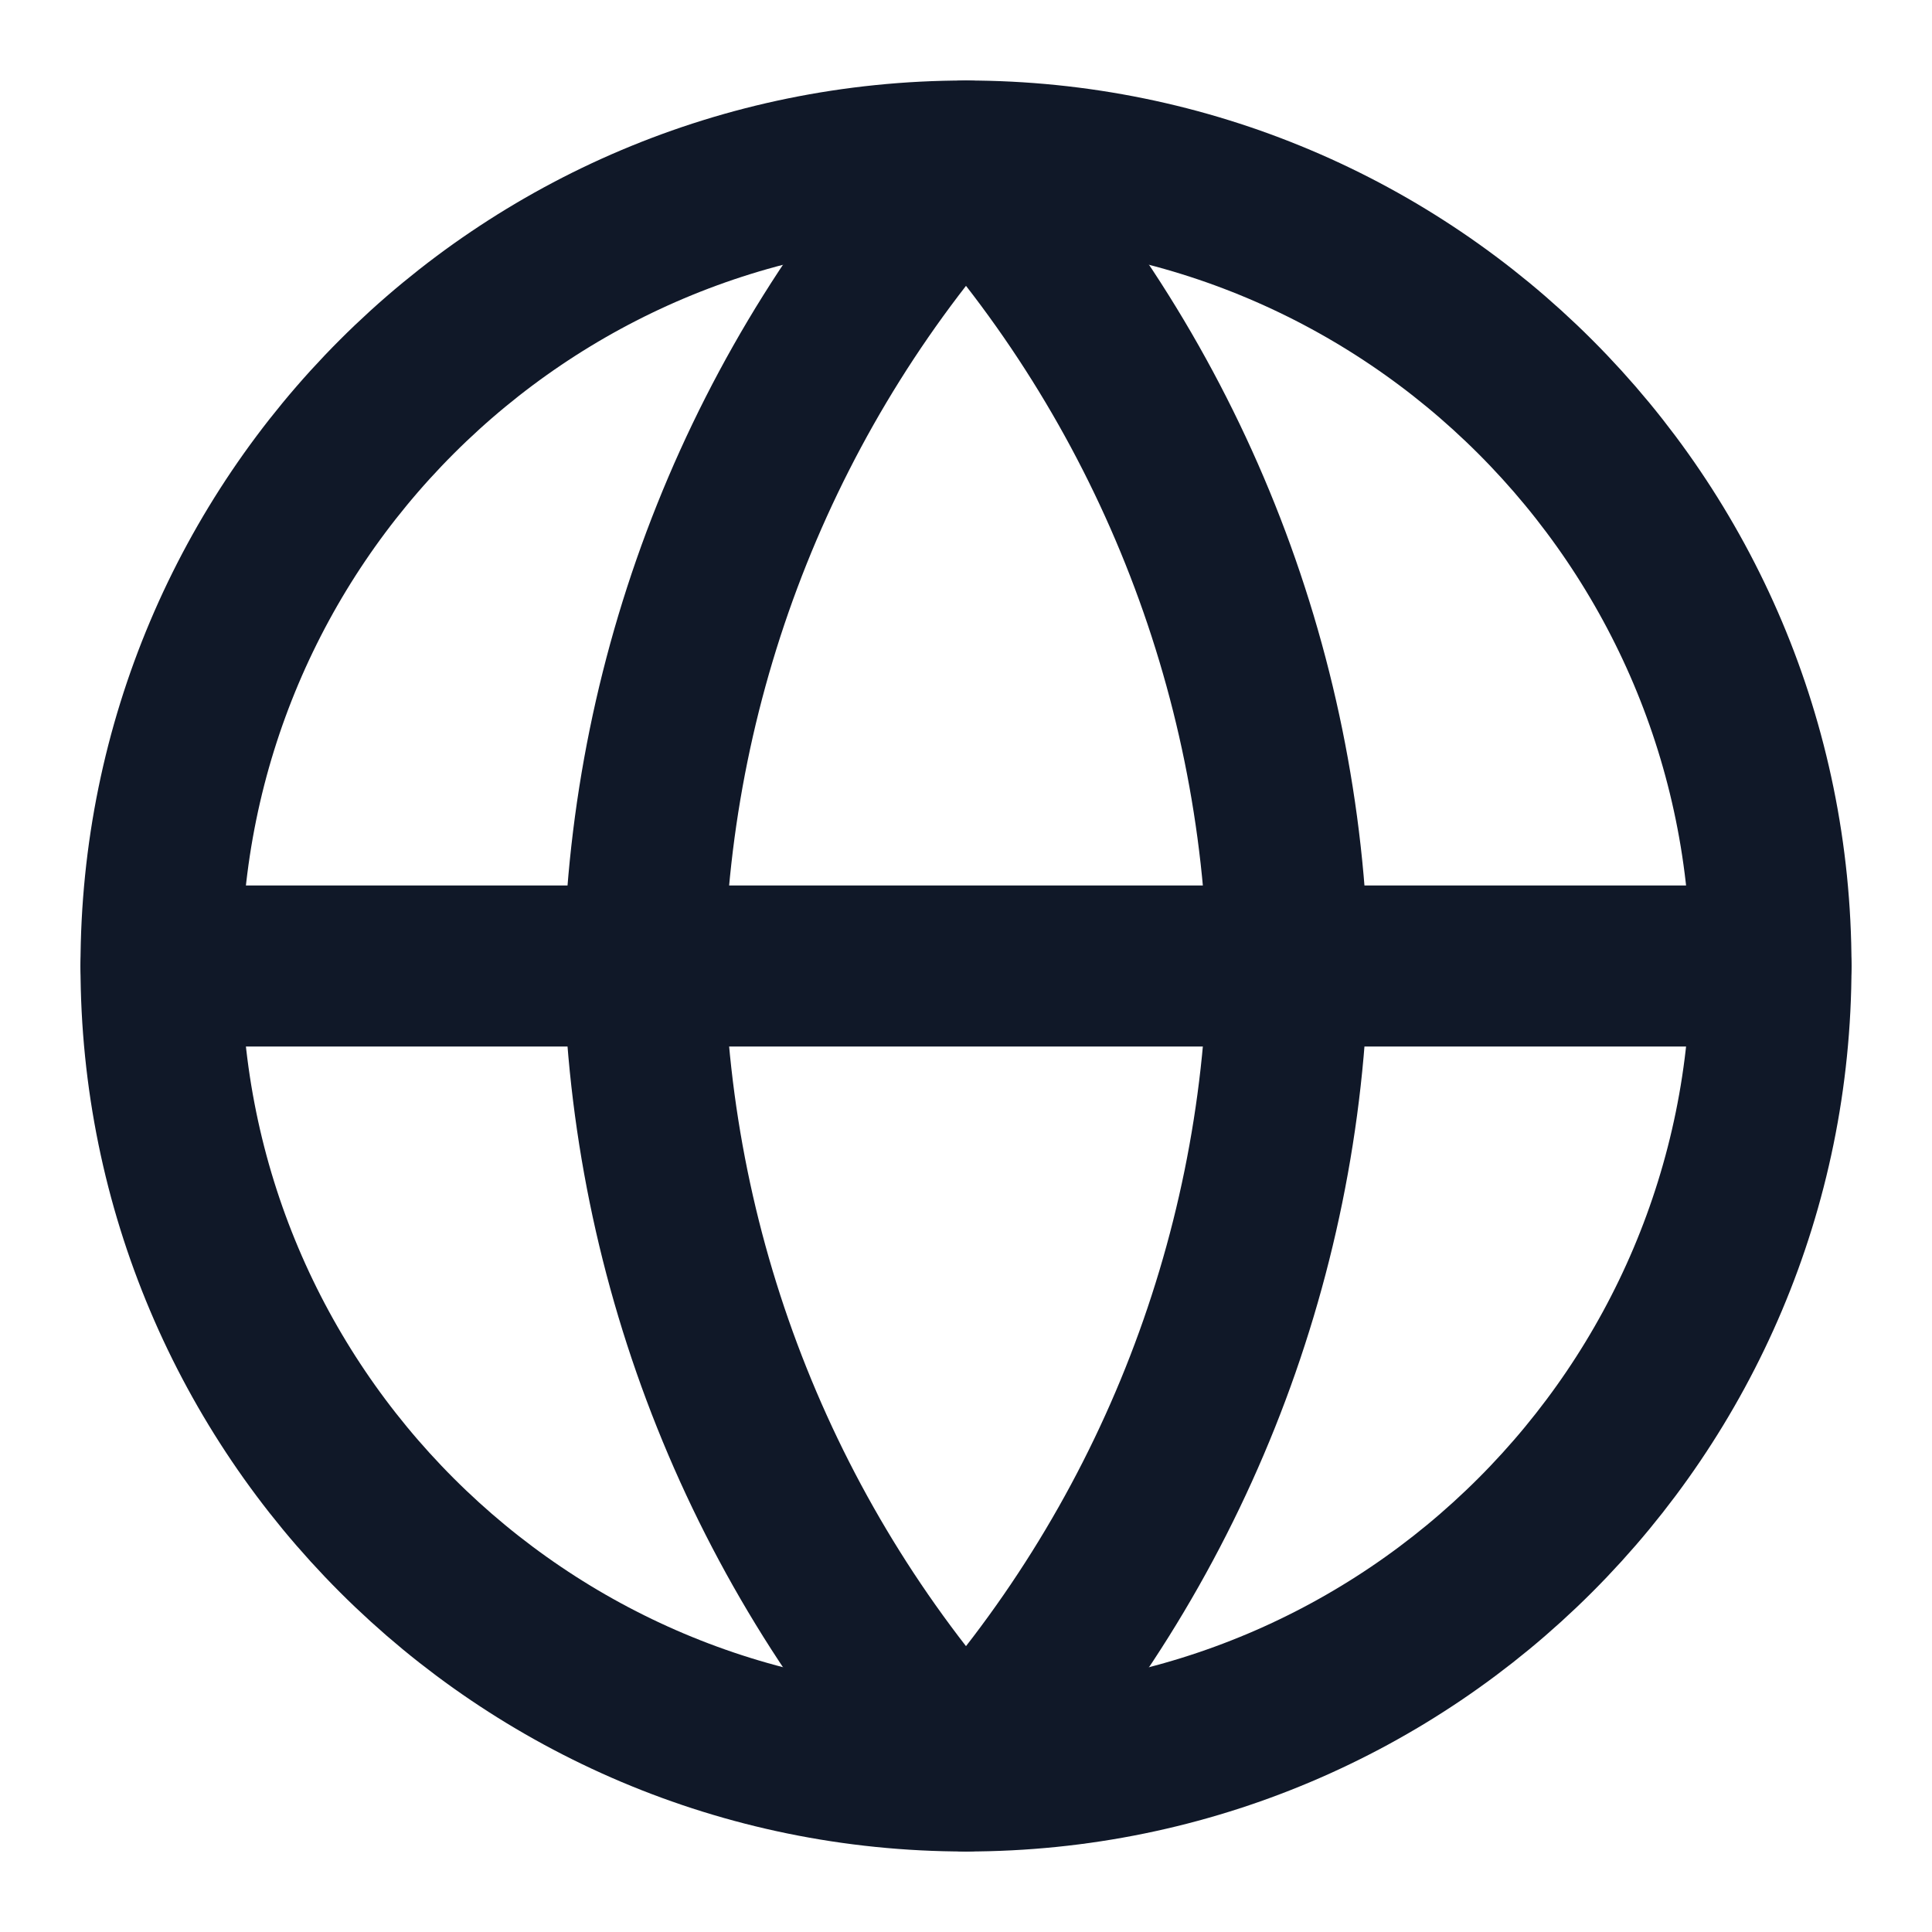
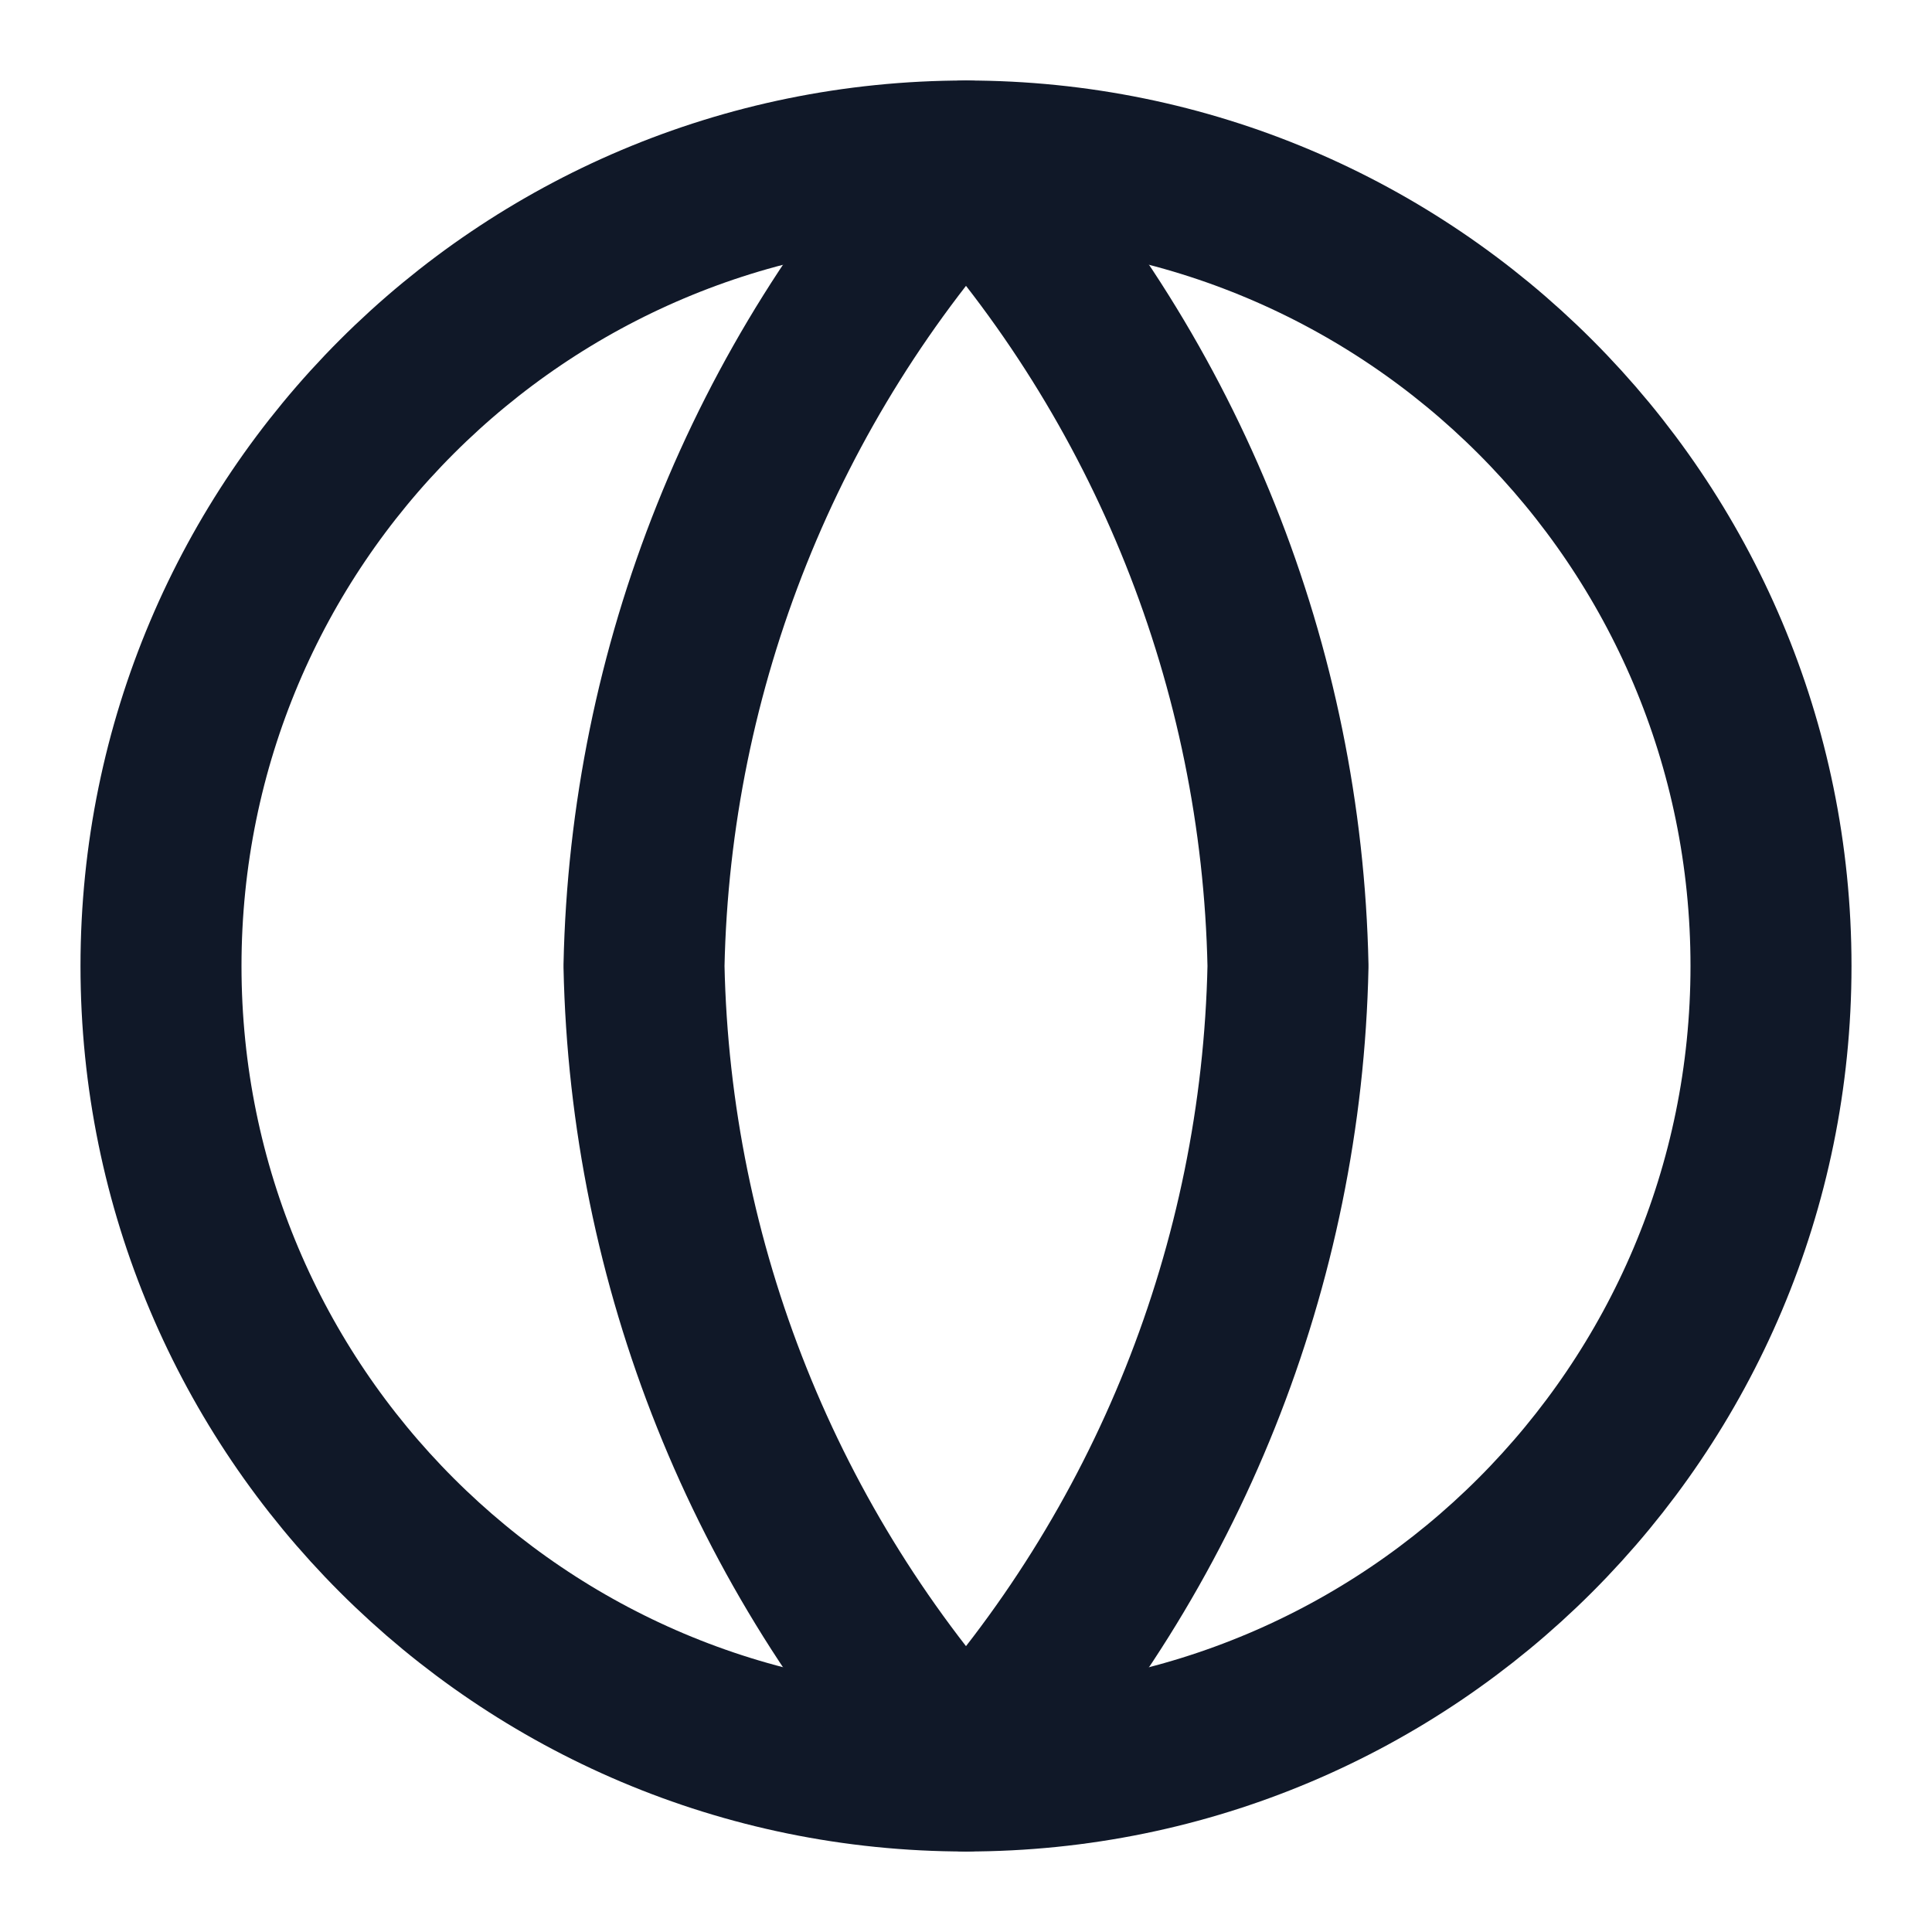
<svg xmlns="http://www.w3.org/2000/svg" width="24" height="24" viewBox="0 0 24 24" fill="none">
  <g id="fi:globe">
    <path id="Vector" d="M12 22C17.523 22 22 17.523 22 12C22 6.477 17.523 2 12 2C6.477 2 2 6.477 2 12C2 17.523 6.477 22 12 22Z" stroke="#101828" stroke-width="2" stroke-linecap="round" stroke-linejoin="round" />
-     <path id="Vector_2" d="M2 12H22" stroke="#101828" stroke-width="2" stroke-linecap="round" stroke-linejoin="round" />
    <path id="Vector_3" d="M12 2C14.501 4.738 15.923 8.292 16 12C15.923 15.708 14.501 19.262 12 22C9.499 19.262 8.077 15.708 8 12C8.077 8.292 9.499 4.738 12 2V2Z" stroke="#101828" stroke-width="2" stroke-linecap="round" stroke-linejoin="round" />
  </g>
</svg>